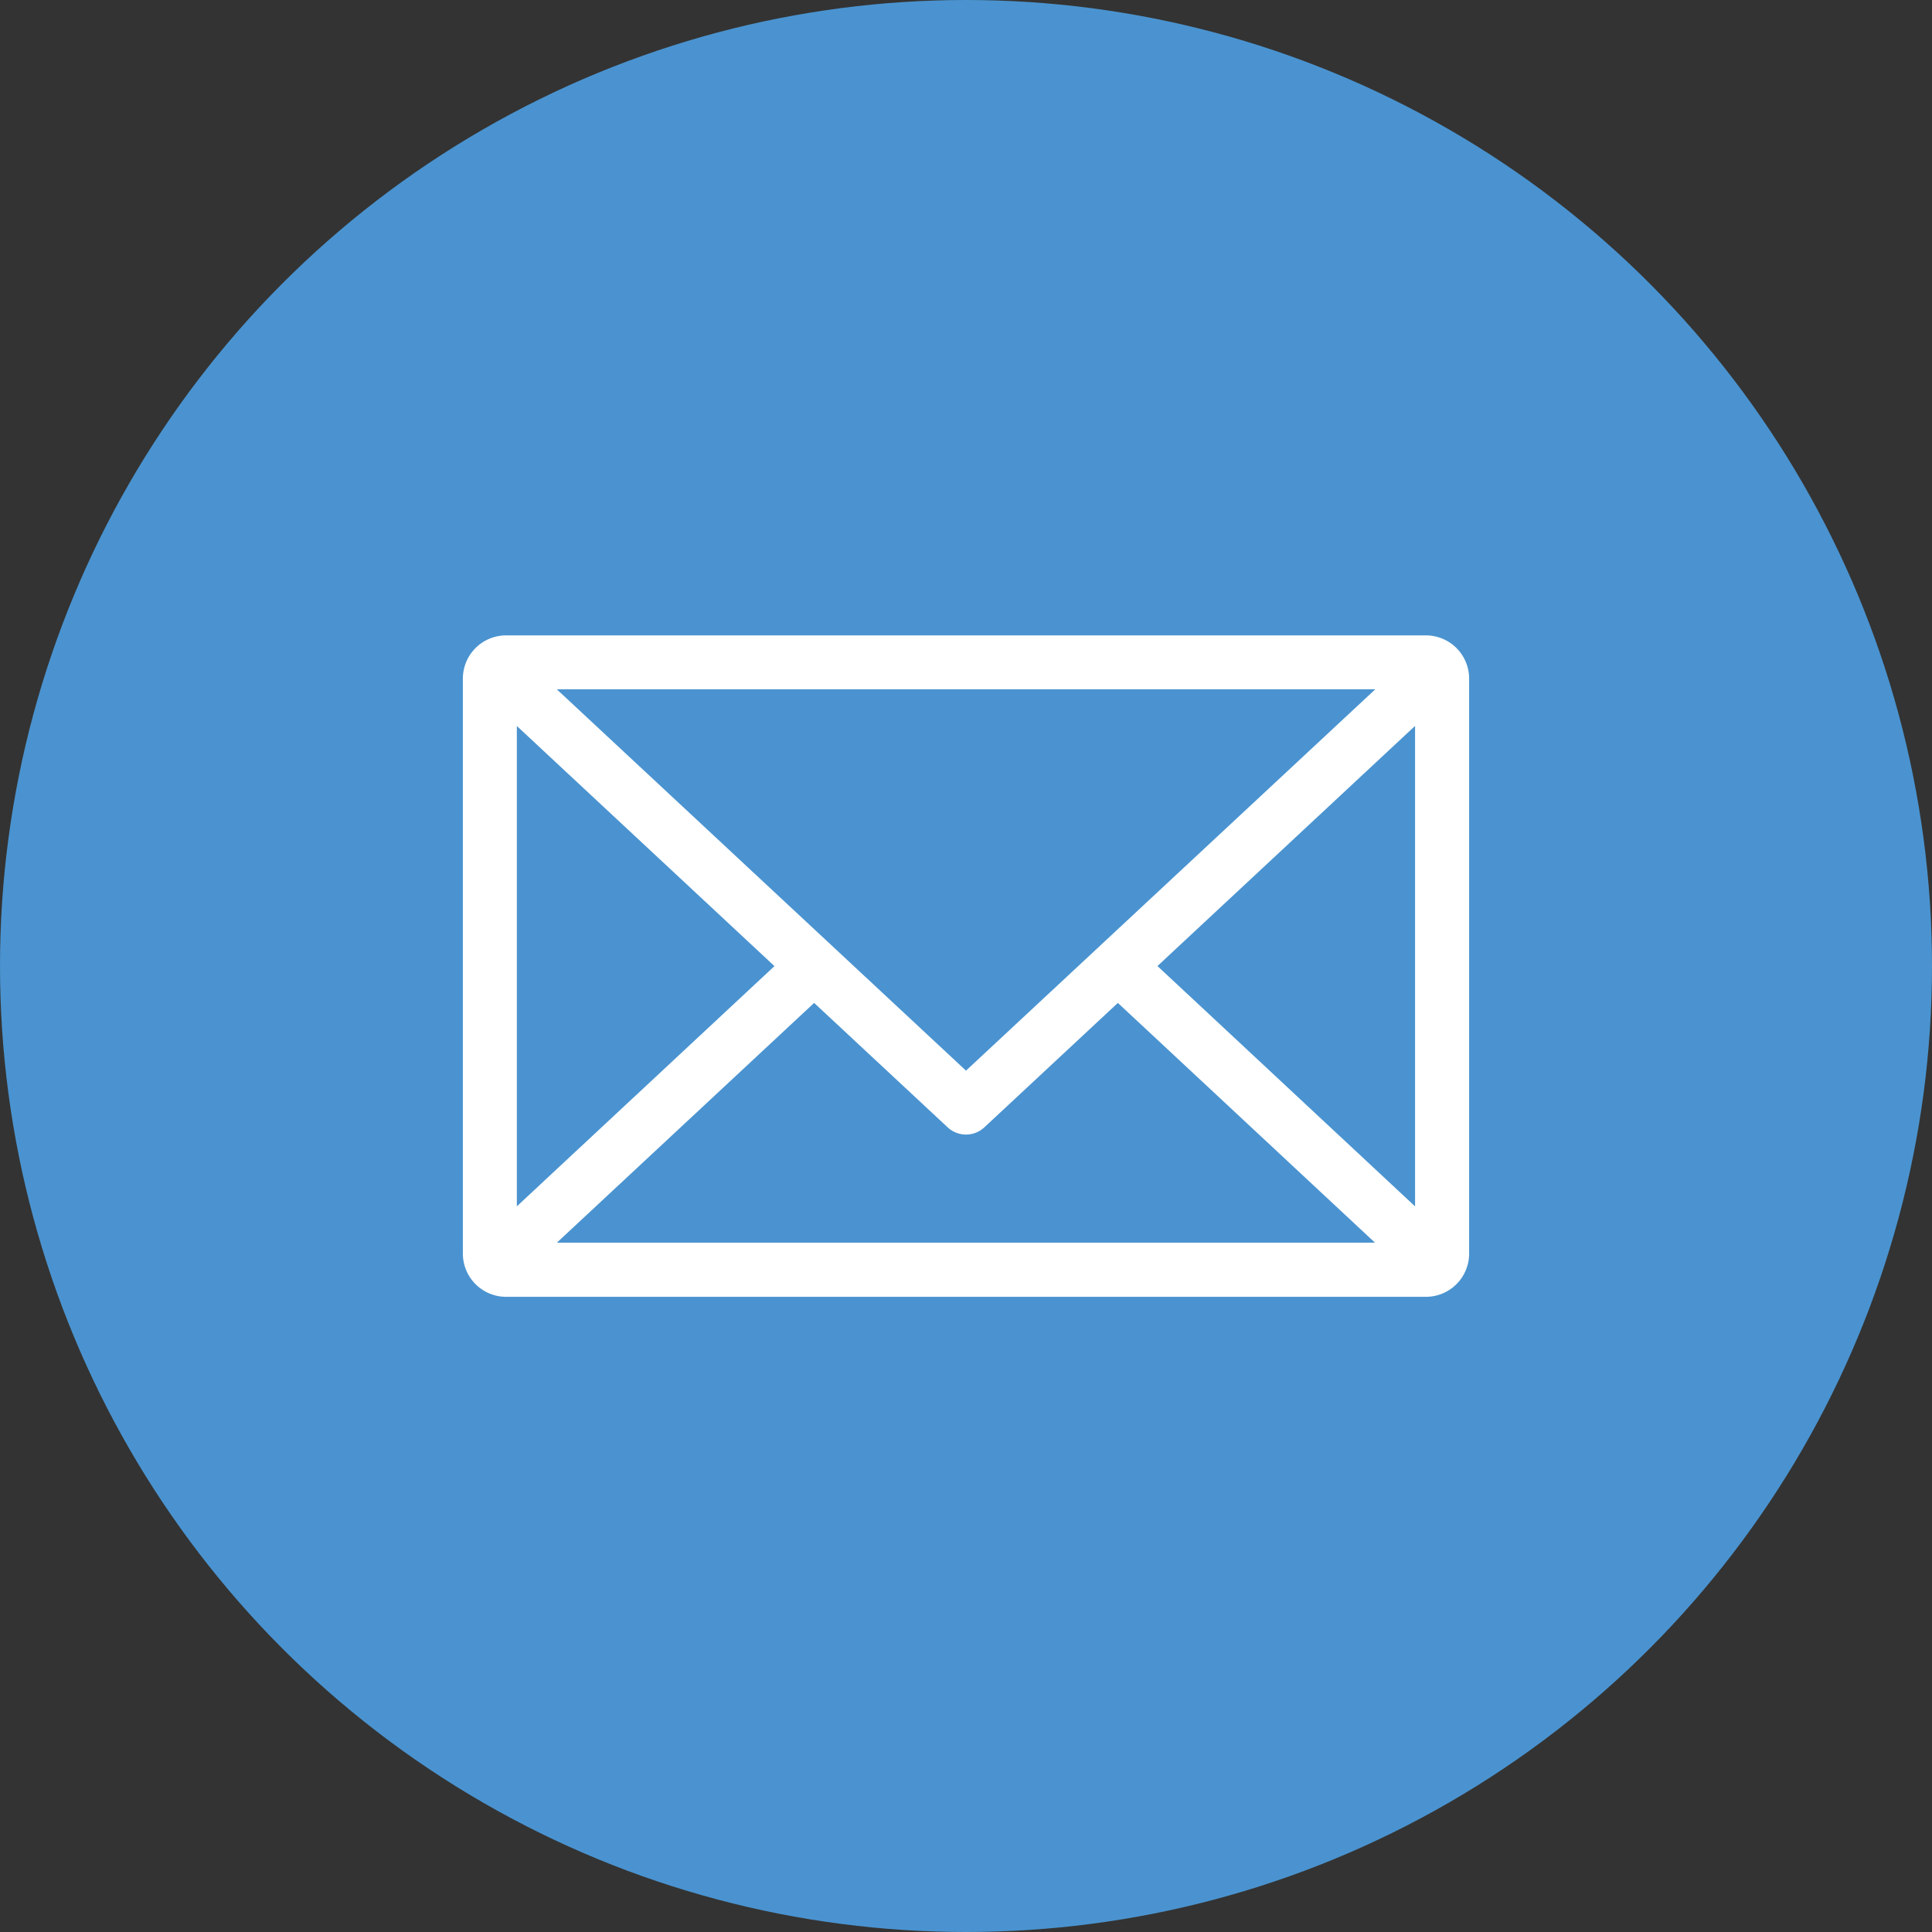
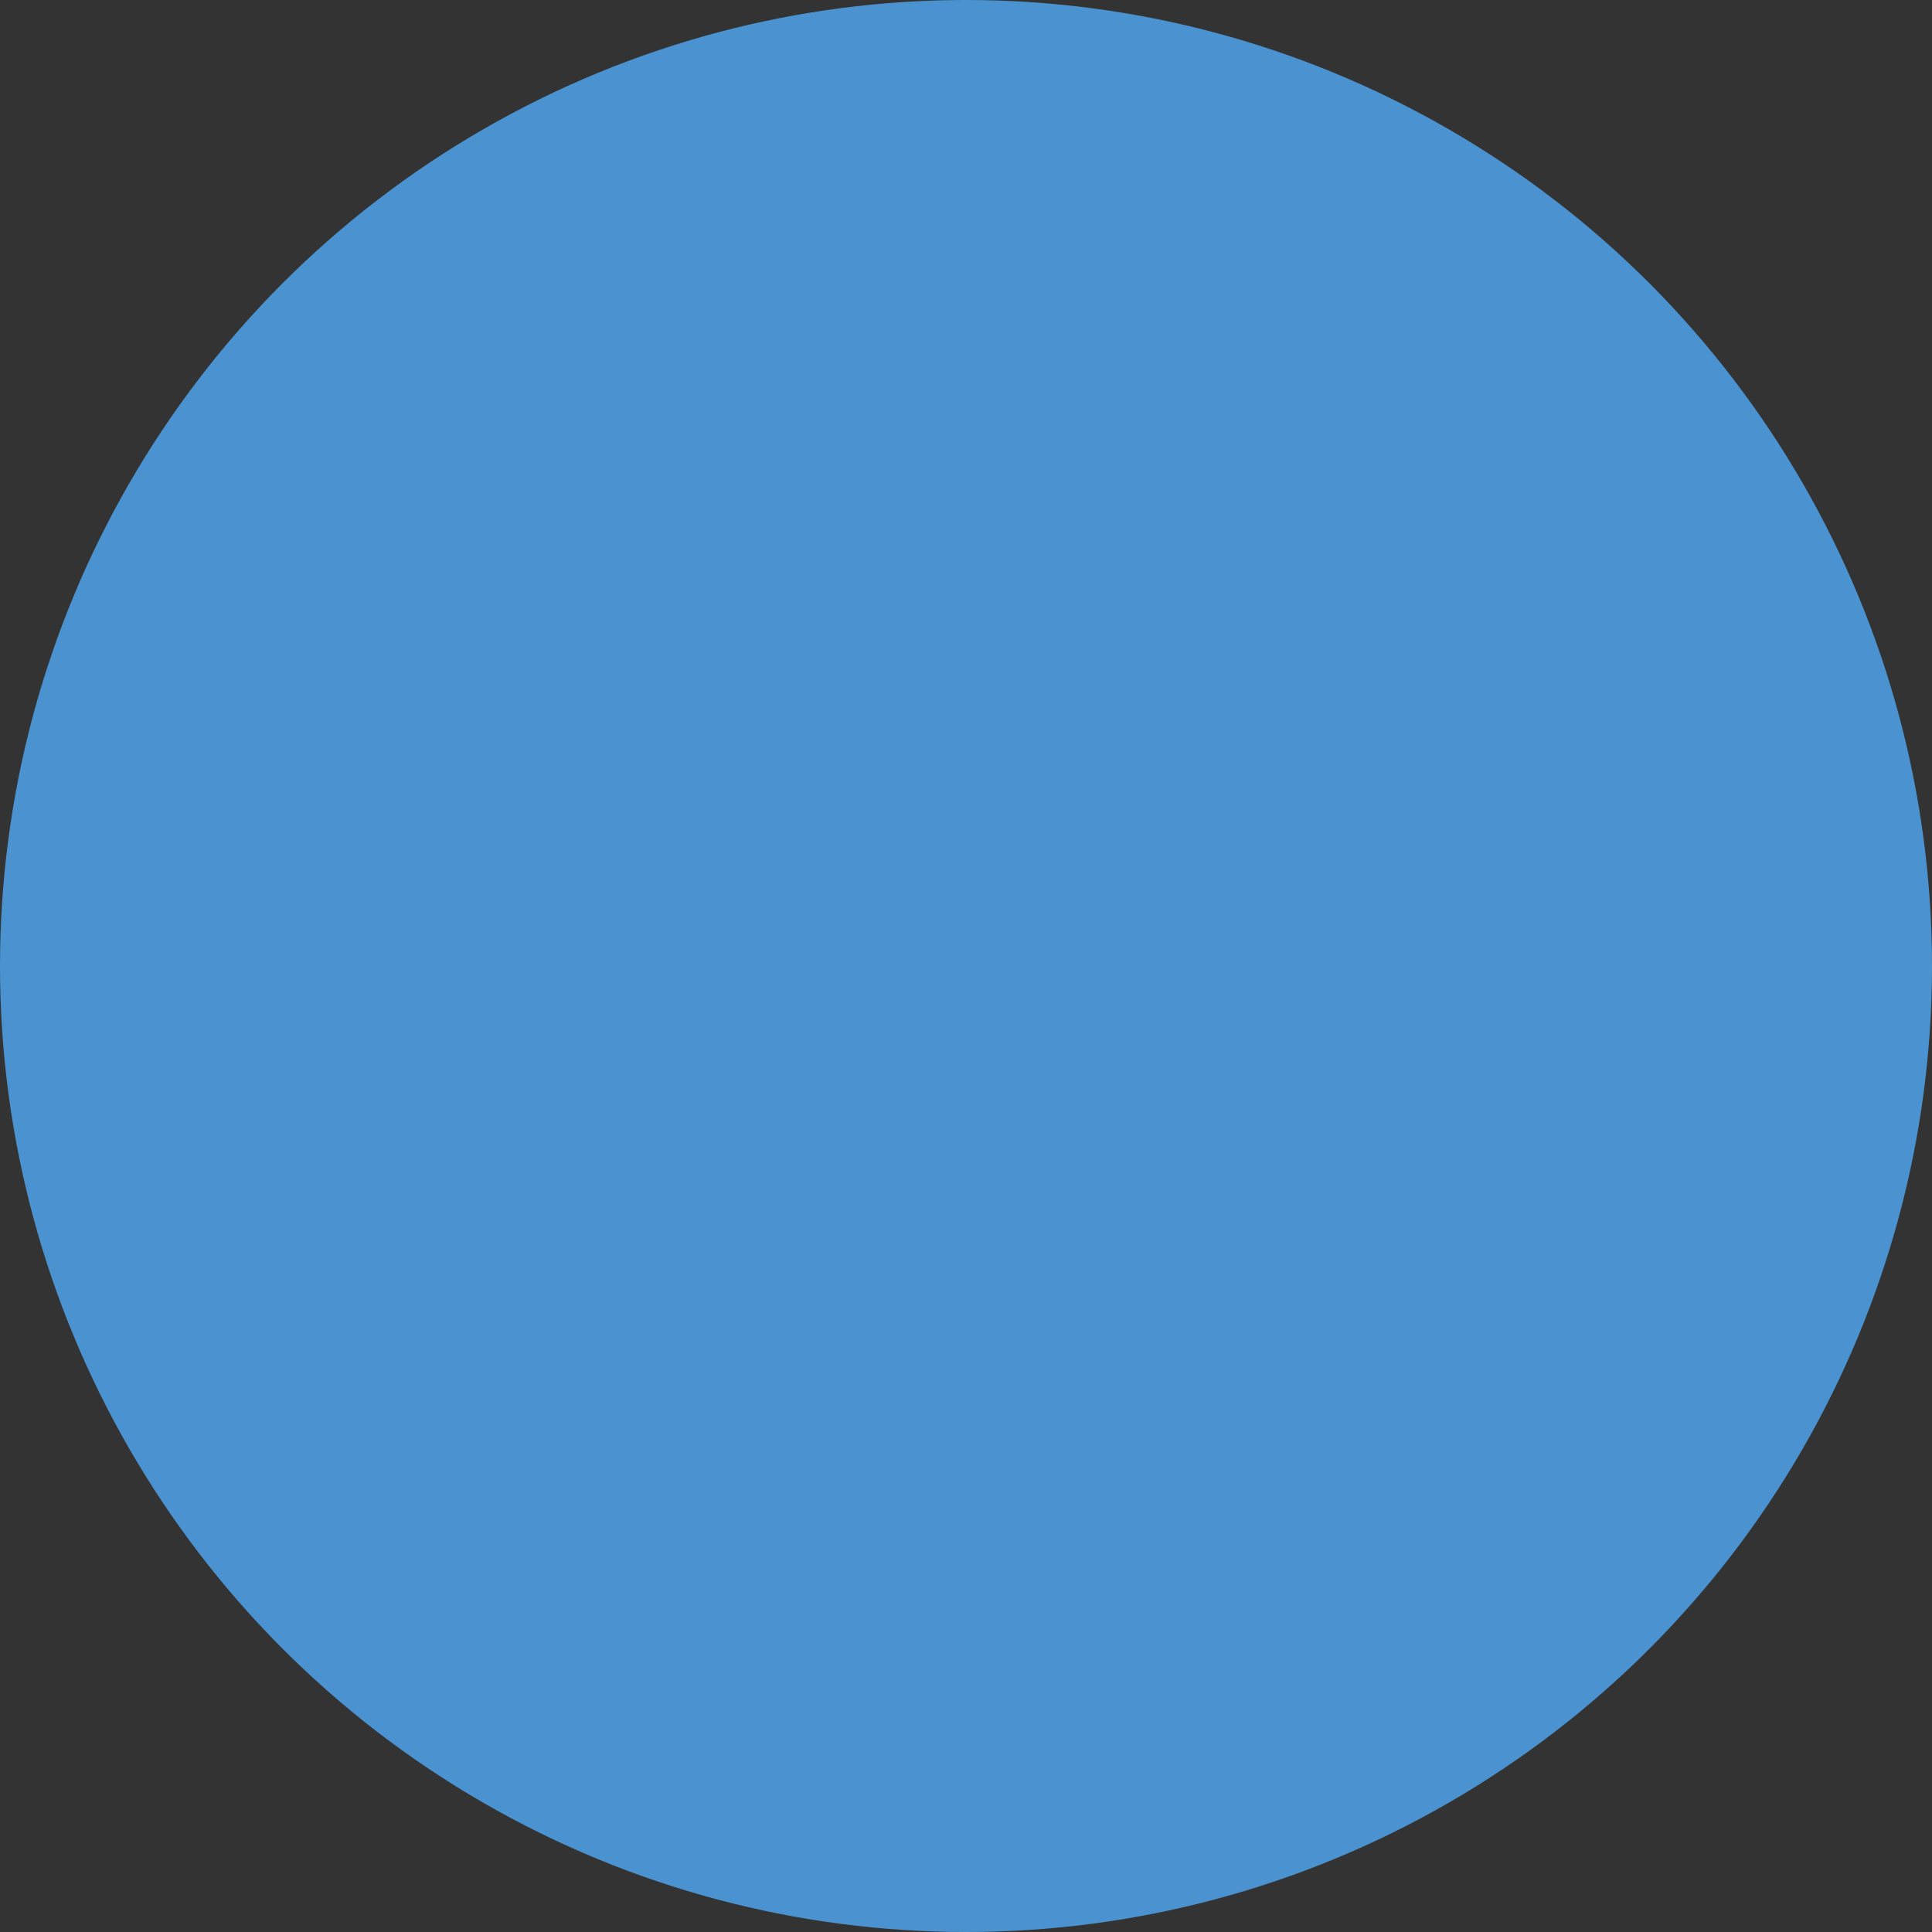
<svg xmlns="http://www.w3.org/2000/svg" width="48" height="48" viewBox="0 0 48 48">
  <rect x="0" y="0" width="48" height="48" fill="#333333" stroke="none" />
  <g id="Group_465" data-name="Group 465" transform="translate(-326 -4508.514)">
    <circle id="Ellipse_10" data-name="Ellipse 10" cx="24" cy="24" r="24" transform="translate(326 4508.514)" fill="#4a93d0" />
-     <path id="Path_836" data-name="Path 836" d="M361.427,4524.3H338.573a1.074,1.074,0,0,0-1.073,1.073v14.287a1.074,1.074,0,0,0,1.073,1.073h22.854a1.074,1.074,0,0,0,1.073-1.073V4525.37A1.074,1.074,0,0,0,361.427,4524.3Zm-22.586,2.251,6.4,5.966-6.4,5.968ZM350,4535.114l-10.167-9.475h20.336Zm-3.773-1.683,3.316,3.09a.668.668,0,0,0,.914,0l3.316-3.09,6.387,5.956H339.836Zm8.53-.916,6.4-5.966v11.937Z" fill="#fff" />
  </g>
</svg>